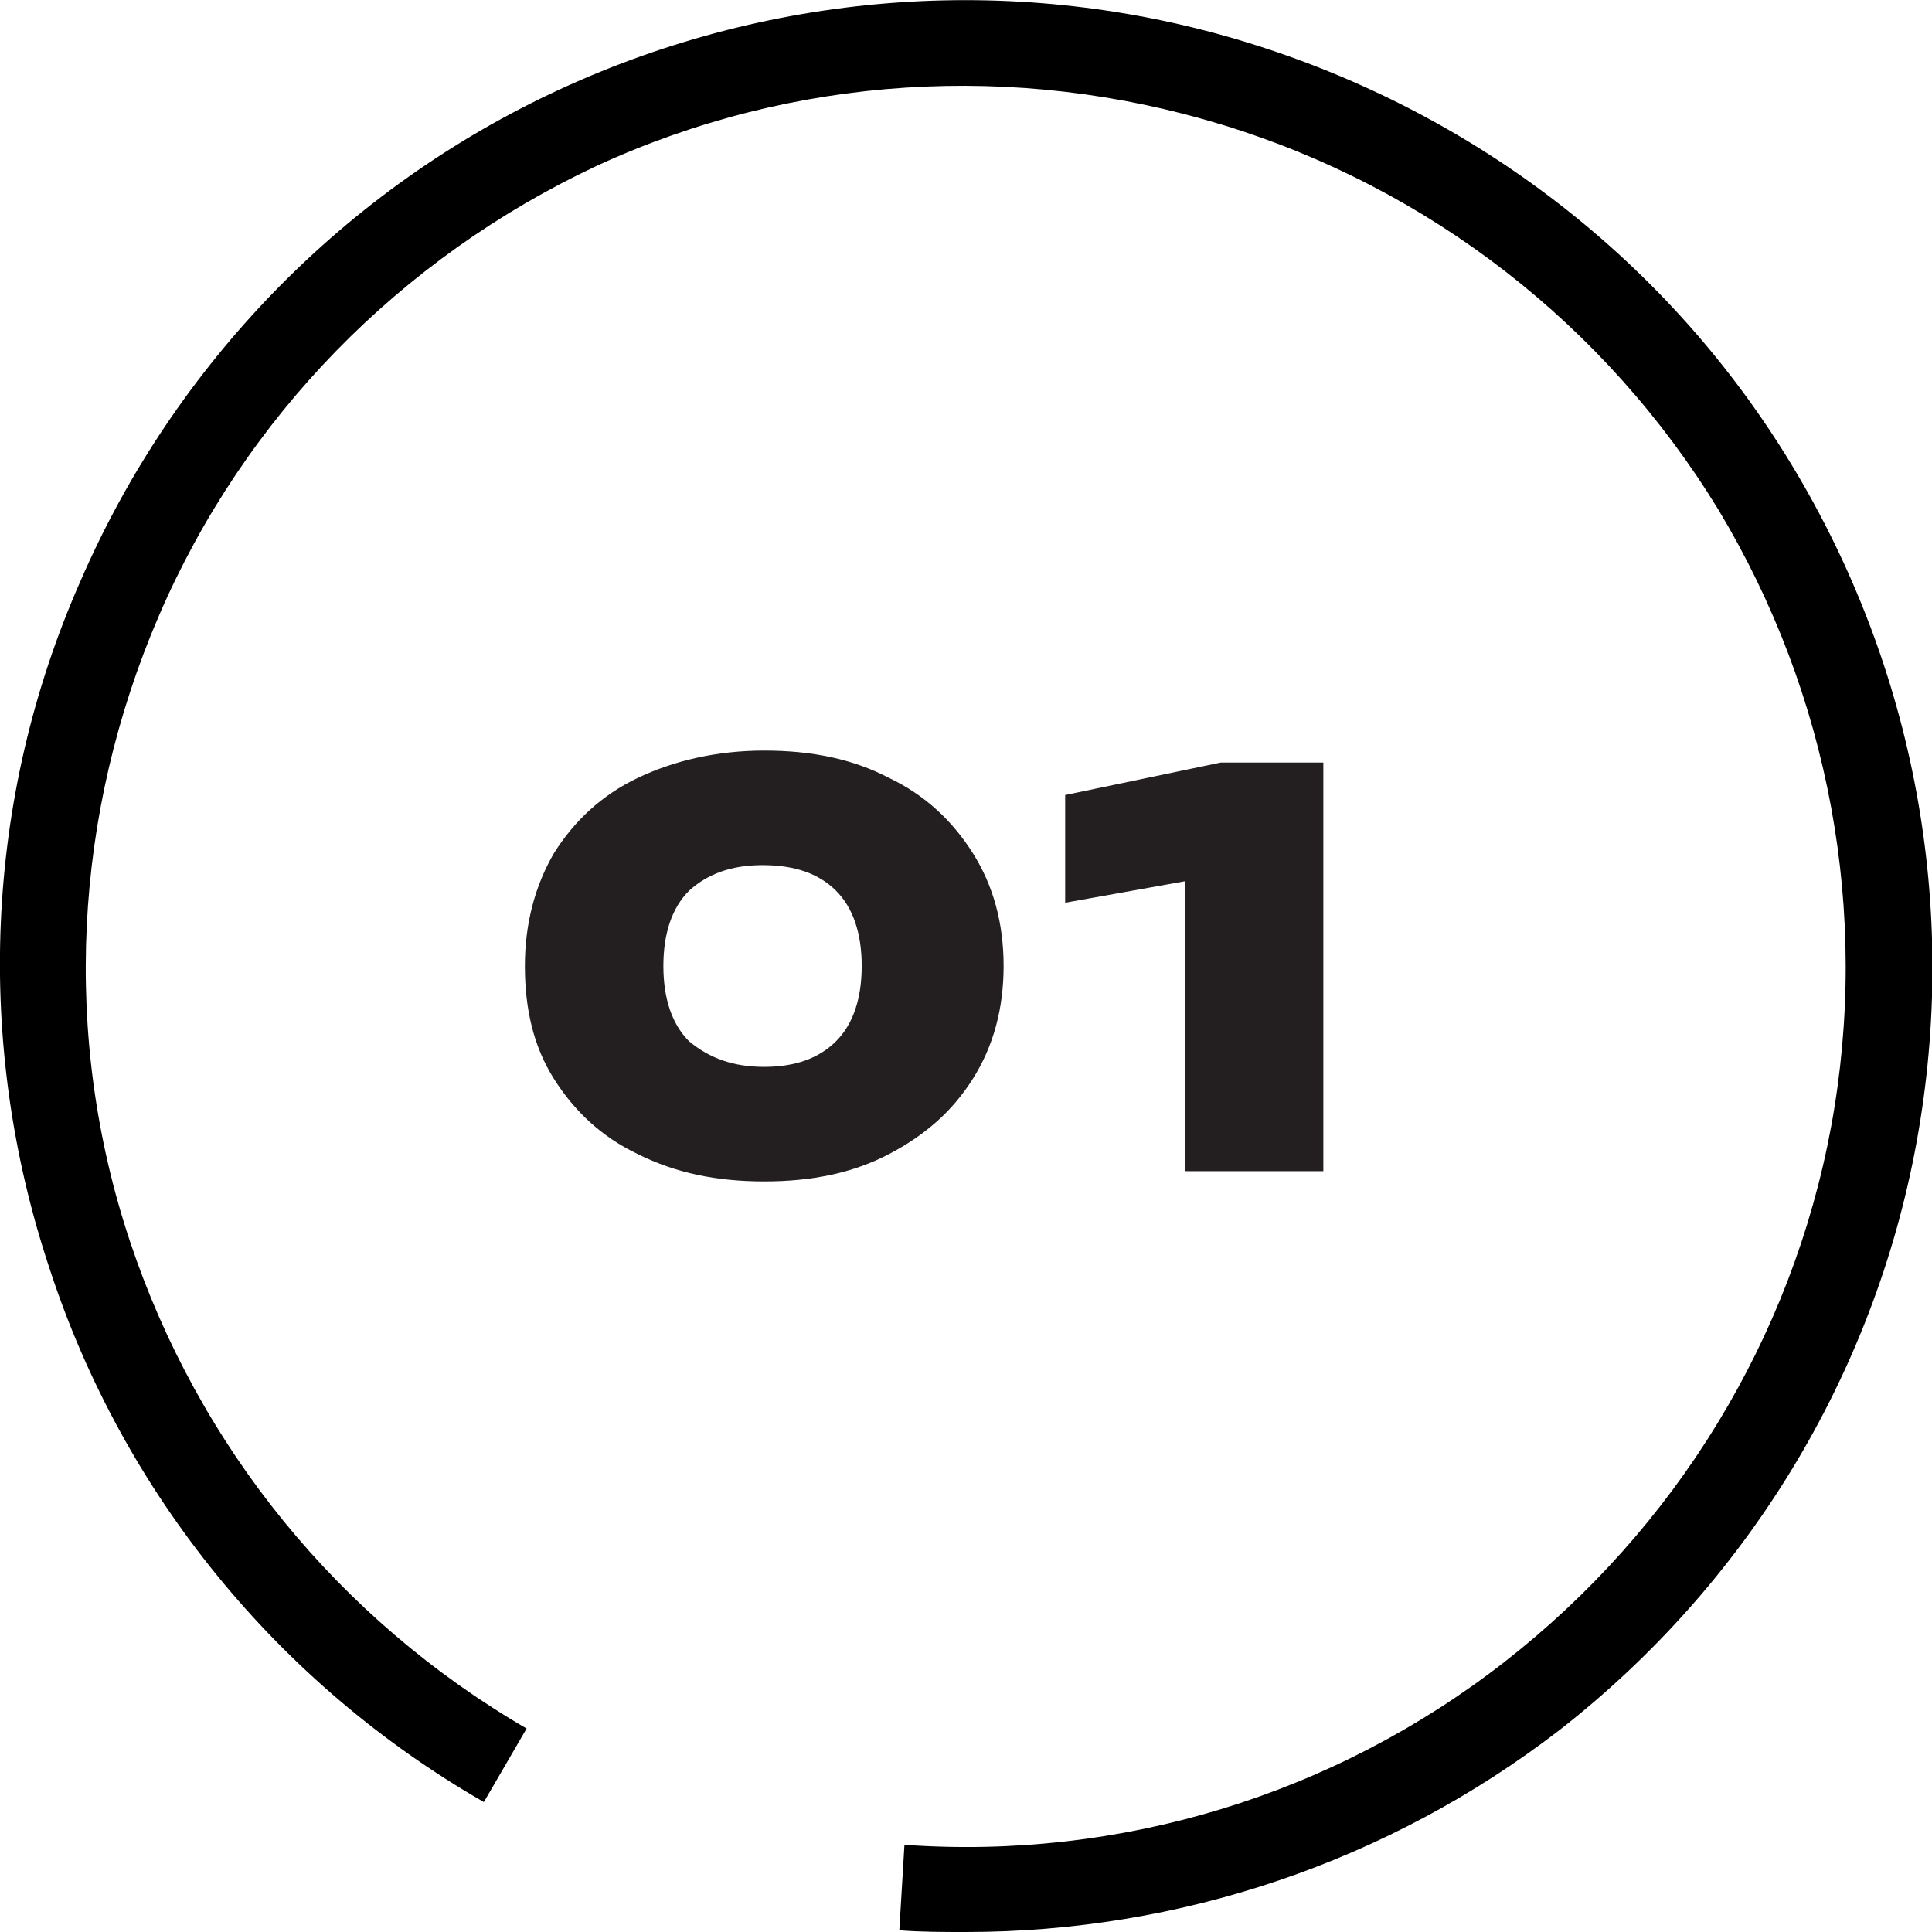
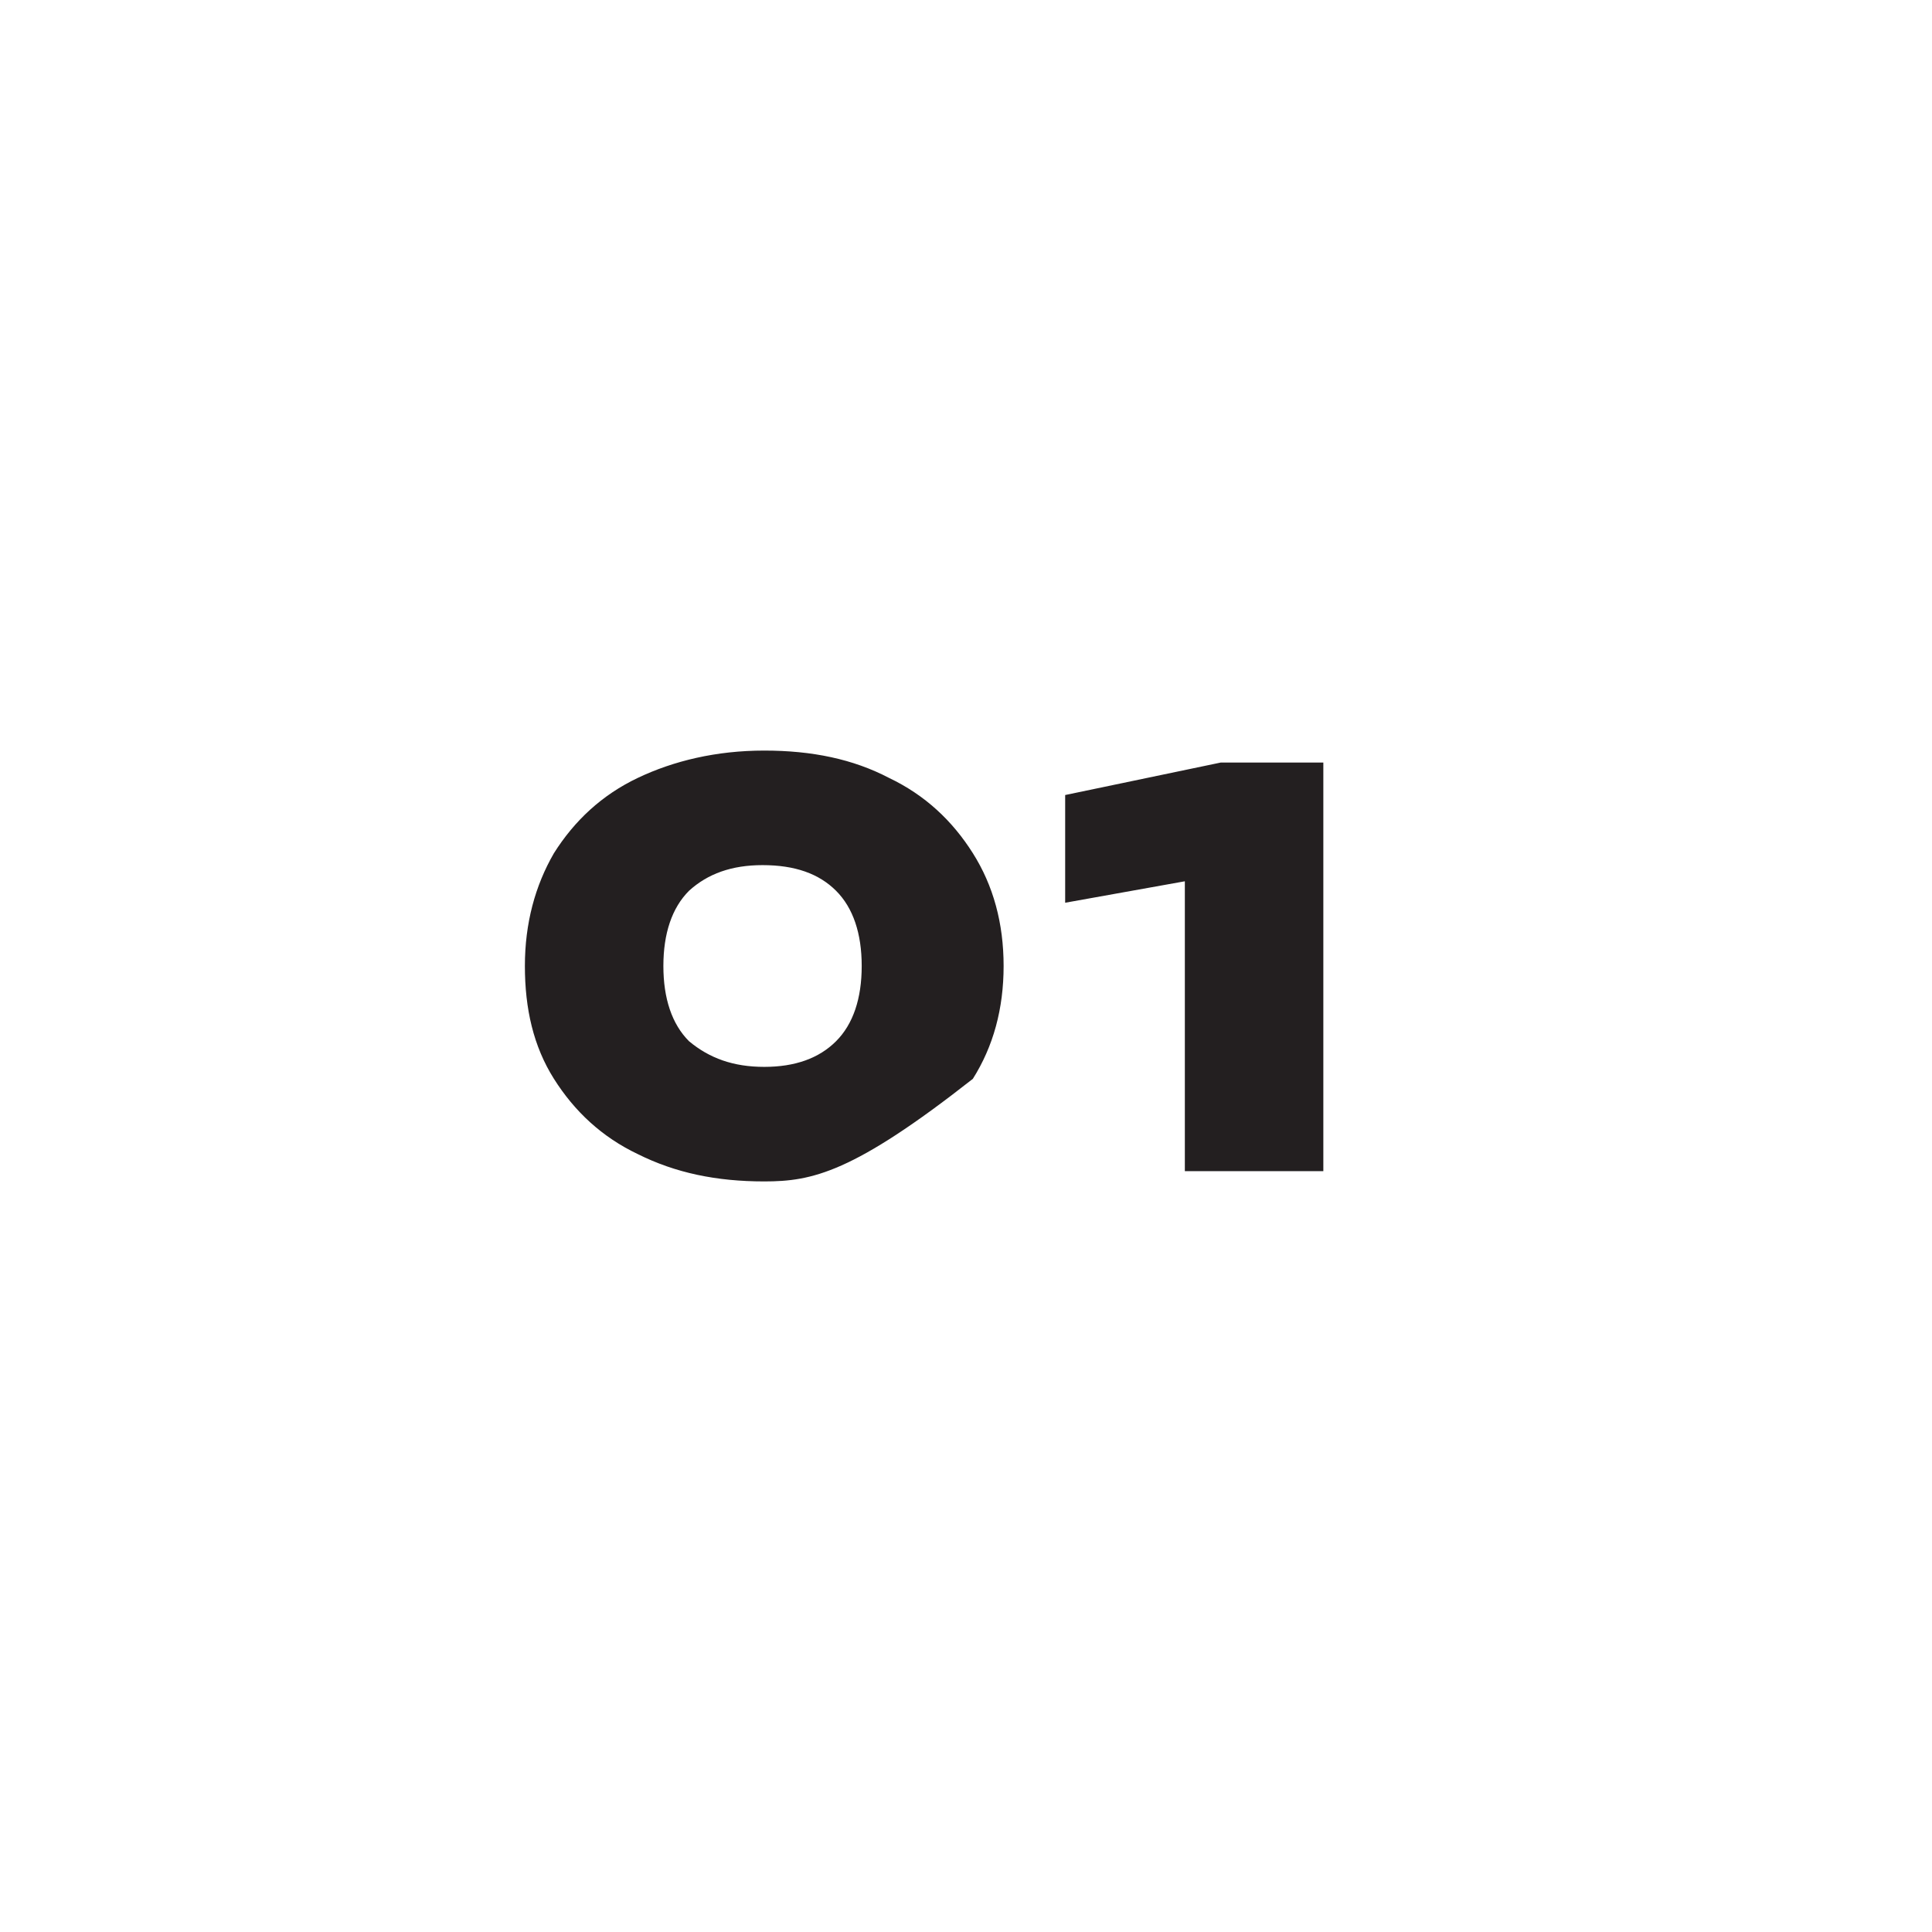
<svg xmlns="http://www.w3.org/2000/svg" id="圖層_1" x="0px" y="0px" viewBox="0 0 113 113" style="enable-background:new 0 0 113 113;" xml:space="preserve">
  <style type="text/css">	.st0{fill:#231F20;}</style>
-   <path class="st0" d="M44.7,69.1c-2.8,0-5.2-0.5-7.4-1.6c-2.1-1-3.7-2.5-4.9-4.4c-1.2-1.9-1.7-4.1-1.7-6.6s0.6-4.7,1.7-6.6 c1.2-1.9,2.8-3.4,4.9-4.4c2.1-1,4.6-1.6,7.4-1.6c2.8,0,5.2,0.5,7.3,1.6c2.1,1,3.7,2.5,4.9,4.4c1.2,1.9,1.8,4.1,1.8,6.6 s-0.6,4.7-1.8,6.6c-1.2,1.9-2.8,3.3-4.9,4.4C49.9,68.6,47.5,69.1,44.7,69.1z M44.7,62.4c1.8,0,3.2-0.5,4.2-1.5c1-1,1.5-2.5,1.5-4.4 c0-1.9-0.5-3.4-1.5-4.4c-1-1-2.4-1.5-4.3-1.5c-1.8,0-3.2,0.5-4.3,1.5c-1,1-1.5,2.5-1.5,4.4c0,1.9,0.5,3.4,1.5,4.4 C41.5,61.9,42.9,62.4,44.7,62.4z M77.4,44.5v24h-8.1v-21l3.6,3.4l-10.6,1.9v-6.3l9.1-1.9H77.4z" />
-   <path d="M56.5,113c-1.3,0-2.6,0-3.9-0.1l0.3-5c12.6,0.9,25.1-2.9,35.1-10.7c10-7.8,16.8-18.9,19.1-31.3c2.3-12.5-0.1-25.3-6.6-36.1 c-6.6-10.8-16.9-18.8-29-22.5C59.4,3.6,46.4,4.4,34.9,9.7C23.4,15.1,14.3,24.4,9.3,36S3.6,60.6,7.6,72.6c4,12,12.2,22.1,23.2,28.5 l-2.5,4.3c-12-6.9-21.1-18-25.4-31.2C-1.5,61-0.9,46.7,4.7,34c5.5-12.7,15.5-23,28.1-28.8C45.4-0.6,59.7-1.6,73,2.5 c13.3,4.1,24.6,12.8,31.8,24.7c7.2,11.9,9.8,25.9,7.3,39.6c-2.5,13.7-10,25.9-20.9,34.4C81.2,108.9,69,113,56.5,113z" />
+   <path class="st0" d="M44.7,69.1c-2.8,0-5.2-0.5-7.4-1.6c-2.1-1-3.7-2.5-4.9-4.4c-1.2-1.9-1.7-4.1-1.7-6.6s0.6-4.7,1.7-6.6 c1.2-1.9,2.8-3.4,4.9-4.4c2.1-1,4.6-1.6,7.4-1.6c2.8,0,5.2,0.5,7.3,1.6c2.1,1,3.7,2.5,4.9,4.4c1.2,1.9,1.8,4.1,1.8,6.6 s-0.6,4.7-1.8,6.6C49.9,68.6,47.5,69.1,44.7,69.1z M44.7,62.4c1.8,0,3.2-0.5,4.2-1.5c1-1,1.5-2.5,1.5-4.4 c0-1.9-0.5-3.4-1.5-4.4c-1-1-2.4-1.5-4.3-1.5c-1.8,0-3.2,0.5-4.3,1.5c-1,1-1.5,2.5-1.5,4.4c0,1.9,0.5,3.4,1.5,4.4 C41.5,61.9,42.9,62.4,44.7,62.4z M77.4,44.5v24h-8.1v-21l3.6,3.4l-10.6,1.9v-6.3l9.1-1.9H77.4z" />
</svg>